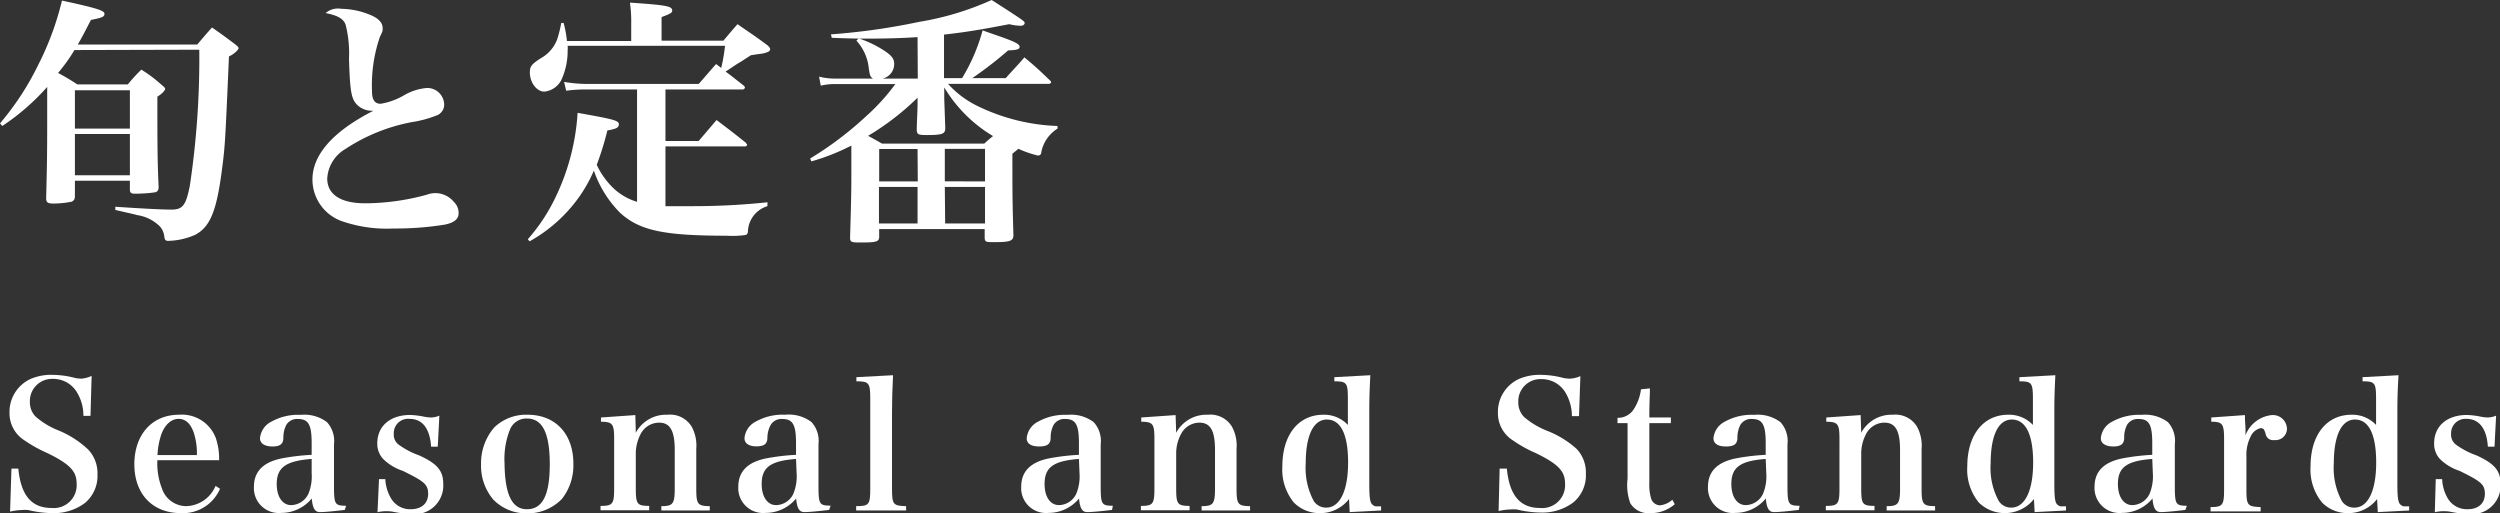
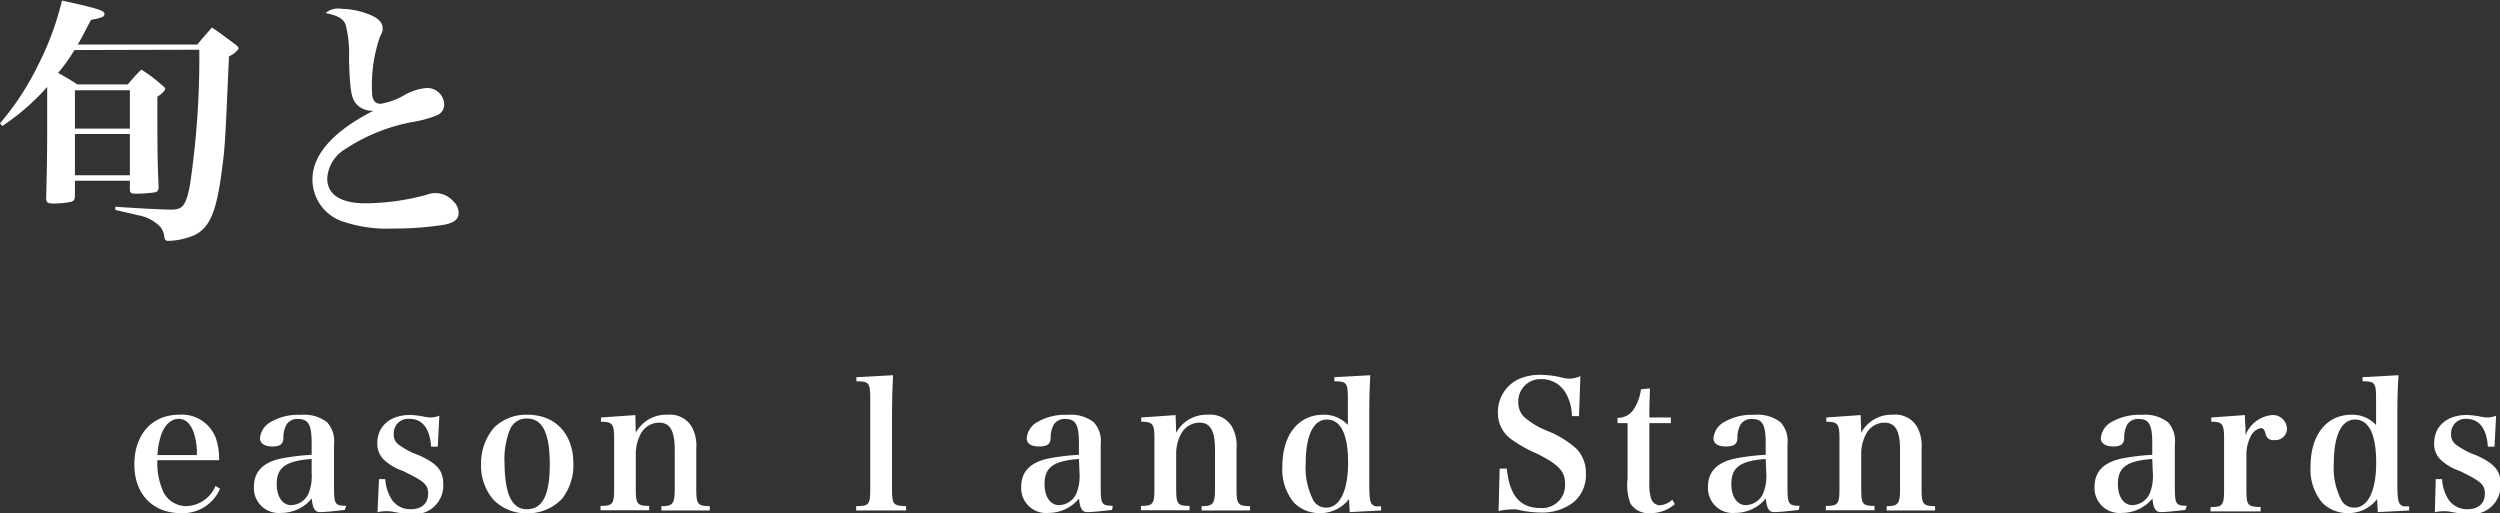
<svg xmlns="http://www.w3.org/2000/svg" viewBox="0 0 218.27 44.82">
  <rect x="0" y="0" width="218.27" height="44.82" fill="#333333" stroke="none" />
  <defs>
    <style>.cls-1{fill:#fff;}</style>
  </defs>
  <title>gnav_standard</title>
  <g id="レイヤー_2" data-name="レイヤー 2">
    <g id="レイヤー_1-2" data-name="レイヤー 1">
      <path class="cls-1" d="M6.5,4.37a15.12,15.12,0,0,1-1.43,2,18.69,18.69,0,0,1,1.68,1h4.41a14.06,14.06,0,0,1,1.18-1.29A11.93,11.93,0,0,1,14.1,7.4c.2.16.32.27.32.36s-.18.37-.68.68c0,4,0,5.55.11,7.88,0,.29-.09.41-.31.47a12.36,12.36,0,0,1-1.77.12c-.34,0-.43-.09-.43-.39v-.74H6.54v1.31c0,.32-.09.43-.29.52a8.13,8.13,0,0,1-1.56.16c-.53,0-.66-.09-.66-.48.07-2.71.09-3.78.09-6.7,0-1.42,0-1.81,0-3A19.94,19.94,0,0,1,.2,11L0,10.77A24.16,24.16,0,0,0,3.35,5.64,25.25,25.25,0,0,0,5.41.05C8.51.72,9.12.93,9.12,1.2s-.18.34-1.18.54c-.52,1-.74,1.45-1.15,2.15H17.22c.55-.65.73-.86,1.29-1.49.91.63,1.18.84,2,1.45.2.16.32.27.32.36s-.28.45-.84.72c-.34,7.81-.34,7.81-.64,10.1-.45,3.37-1,4.8-2.33,5.48a6.19,6.19,0,0,1-2.33.52c-.22,0-.29-.07-.34-.32a1.57,1.57,0,0,0-.38-.93,3.54,3.54,0,0,0-2-1c-.2-.07-.84-.2-1.9-.45v-.28c2.31.16,4.19.25,4.89.25,1,0,1.27-.38,1.61-2.06a75,75,0,0,0,.83-11.9Zm4.84,6.86V7.88H6.54v3.35Zm-4.8.47v3.6h4.8V11.7Z" />
      <path class="cls-1" d="M29.81.77a6.71,6.71,0,0,1,2.31.45c.88.32,1.29.73,1.29,1.25,0,.25,0,.25-.25.77A13.06,13.06,0,0,0,32.48,8c0,.72.25,1.06.75,1.06a5.92,5.92,0,0,0,2.06-.75,4.73,4.73,0,0,1,2-.63,1.48,1.48,0,0,1,1.49,1.43,1,1,0,0,1-.61.95,10.2,10.2,0,0,1-2.26.61A15.85,15.85,0,0,0,30.17,13a3.2,3.2,0,0,0-1.6,2.58c0,1.4,1.17,2.17,3.33,2.17A20.56,20.56,0,0,0,37.26,17a2.06,2.06,0,0,1,.77-.14,2.09,2.09,0,0,1,1.58.75,1.33,1.33,0,0,1,.43,1c0,.52-.38.83-1.2,1a26.91,26.91,0,0,1-4.5.34,12,12,0,0,1-4.55-.66,3.86,3.86,0,0,1-2.51-3.62c0-2.17,1.81-4.21,5.32-6a.53.53,0,0,1-.16,0,1.85,1.85,0,0,1-1.22-.48c-.55-.52-.66-1.17-.75-4.05a10.09,10.09,0,0,0-.3-3c-.2-.52-.7-.79-1.74-1A1.67,1.67,0,0,1,29.81.77Z" />
-       <path class="cls-1" d="M63.16,3.55c.53-.63.68-.81,1.23-1.44,1.13.79,1.49,1,2.65,1.87.13.14.2.21.2.32s-.07.16-.18.23a2.48,2.48,0,0,1-.57.16c-.54.06-.86.13-.93.13l-.83.54c-.39.23-.39.23-1,.64l-.38.25c.67.49.79.61,1.58,1.22a.39.39,0,0,1,.11.16.2.2,0,0,1-.2.18H58.1v4.5H61l1.56-1.83c1.11.84,1.47,1.11,2.58,2,0,.07.09.12.09.16a.16.16,0,0,1-.16.14H58.1V18c.83,0,1.33,0,2.21,0a61.5,61.5,0,0,0,6.7-.34L67,18a2.4,2.4,0,0,0-1.7,2.17c0,.21-.09.3-.18.34a7.69,7.69,0,0,1-1.66.07c-5.5,0-7.62-.45-9.32-2a9.61,9.61,0,0,1-2.29-3.69A12.37,12.37,0,0,1,50,17.93a13.19,13.19,0,0,1-3.76,3.14l-.16-.18a15.72,15.72,0,0,0,2.4-3.62,19.73,19.73,0,0,0,1.95-7.42c3.14.56,3.6.67,3.6,1s-.3.41-1,.54a25.87,25.87,0,0,1-.93,3,6.8,6.8,0,0,0,1.52,2.1,5.11,5.11,0,0,0,2,1.13V7.81H51.12a12.65,12.65,0,0,0-1.69.11l-.18-.77a12.55,12.55,0,0,0,1.9.18H61c.66-.74.86-1,1.52-1.74l.45.34A15.5,15.5,0,0,0,63.3,4H49.56a2.56,2.56,0,0,1,0,.43A6,6,0,0,1,49,7,1.89,1.89,0,0,1,47.53,8c-.68,0-1.27-.8-1.27-1.68,0-.52.16-.72.93-1.22a3.17,3.17,0,0,0,1.45-1.65A10.23,10.23,0,0,0,49,2h.21a10.33,10.33,0,0,1,.29,1.58h5.61V2.06A11.84,11.84,0,0,0,55,.23c3.24.22,3.69.31,3.69.7,0,.18-.18.29-.93.56V3.55Z" />
-       <path class="cls-1" d="M80.11,3.24c-1.34.09-2.74.13-4.19.13-1,0-1.69,0-3.3-.07L72.55,3a57.35,57.35,0,0,0,7.7-1.09A25.4,25.4,0,0,0,86.58,0c2.76,1.77,2.88,1.86,2.88,2s-.14.25-.34.25a4.34,4.34,0,0,1-1-.14c-2.8.54-4,.72-5.7.91v3.8H84a16.09,16.09,0,0,0,1.79-4.17c.68.25,1.22.43,1.56.55,1.27.45,1.67.65,1.67.88s-.22.29-1,.32a33.84,33.84,0,0,1-3.13,2.42h2.92c.7-.79.93-1,1.63-1.81,1,.83,1.29,1.11,2.22,2,.09.09.11.13.11.18s-.09.13-.2.13h-8.8a8.39,8.39,0,0,0,2.71,2A17.27,17.27,0,0,0,92.33,11v.23a3.12,3.12,0,0,0-1.42,2.08c0,.18-.14.27-.3.27a9.36,9.36,0,0,1-1.7-.59c-.18.16-.27.23-.52.43,0,3.47,0,4.08.09,7.11,0,.5-.29.61-1.63.61-.77,0-.86,0-.88-.38V20H76.76v.65c0,.45-.23.52-1.54.52-.86,0-1,0-1-.43.09-3.14.11-4,.11-5.61,0-1,0-1,0-2.42a18.78,18.78,0,0,1-3.49,1.38l-.11-.25a30,30,0,0,0,4.91-3.71,18,18,0,0,0,2.53-2.79H73a5.25,5.25,0,0,0-1.34.14l-.15-.79A5.49,5.49,0,0,0,73,6.86h3.22c-.23-.14-.28-.27-.37-.91a4.15,4.15,0,0,0-1.08-2.4l.2-.2a9.58,9.58,0,0,1,2.29,1.11c.61.41.81.7.81,1.11a1.31,1.31,0,0,1-1,1.29h3.06Zm0,5.29a22.85,22.85,0,0,1-4.32,3.33c.43.23.63.34,1.22.68h8.92c.38-.34.45-.41.77-.66a12.26,12.26,0,0,1-4.26-4.25v1l.09,2.55c0,.52-.25.61-1.65.61-.7,0-.82-.06-.84-.43,0-.65.07-1.62.07-2.26Zm0,4.48H76.76v2.83h3.37Zm-3.37,3.31v3.19h3.37V16.32ZM86,15.84V13H82.49v2.83Zm-3.48,3.67H86V16.32H82.49Z" />
-       <path class="cls-1" d="M1,40.91H1.6c.22,2.33,1.15,3.44,2.9,3.44A2,2,0,0,0,6.69,42.2c0-1.06-.61-1.69-2.55-2.64a12,12,0,0,1-2-1.11A2.8,2.8,0,0,1,.83,36a3.16,3.16,0,0,1,1.83-2.91,4.54,4.54,0,0,1,2-.36,7.84,7.84,0,0,1,1.9.27,3,3,0,0,0,.54.06A2.61,2.61,0,0,0,8,32.82L7.9,36.31H7.28a3.86,3.86,0,0,0-.53-2,2.4,2.4,0,0,0-2.14-1.23,1.93,1.93,0,0,0-2,2,1.76,1.76,0,0,0,.52,1.31,6.87,6.87,0,0,0,2,1.2A8.44,8.44,0,0,1,7.7,39.25a3,3,0,0,1,.81,2.16,3.07,3.07,0,0,1-1.09,2.5,4.51,4.51,0,0,1-2.85.89,9.31,9.31,0,0,1-2.1-.27,3.65,3.65,0,0,0-.59,0,4.93,4.93,0,0,0-1,.14Z" />
      <path class="cls-1" d="M13.74,40.18a6,6,0,0,0,.4,2.47,2.24,2.24,0,0,0,2.12,1.54,2.86,2.86,0,0,0,2.56-1.77l.39.25a3.52,3.52,0,0,1-3.42,2.13c-2.47,0-4.06-1.67-4.06-4.26s1.54-4.33,3.9-4.33a3.16,3.16,0,0,1,3.22,2.06,5.64,5.64,0,0,1,.28,1.91Zm3.45-.45a5.84,5.84,0,0,0-.27-1.95c-.29-.82-.73-1.21-1.33-1.21s-1.19.47-1.51,1.37a6.5,6.5,0,0,0-.33,1.79Z" />
      <path class="cls-1" d="M30.1,44.52c-.92.11-1.74.19-2.15.19s-.65-.24-.73-1.19a3.44,3.44,0,0,1-2.66,1.26,2.17,2.17,0,0,1-2.39-2.28c0-1.34.82-2.17,2.49-2.49a19.25,19.25,0,0,1,2.55-.3v-1c0-1.65-.28-2.13-1.22-2.13a1.09,1.09,0,0,0-1,.53,2.42,2.42,0,0,0-.25,1.1c0,.56-.29.77-.95.77s-1.09-.25-1.09-.72a1.8,1.8,0,0,1,1-1.45,4.79,4.79,0,0,1,2.55-.59,3.28,3.28,0,0,1,2.3.64,2.44,2.44,0,0,1,.61,1.93l0,1.35v1.36c0,.43,0,.73,0,.84,0,1.71.06,1.8,1.06,1.82Zm-2.89-4.45c-2.26.17-3.05.75-3.05,2.19,0,1.11.5,1.84,1.26,1.84a1.7,1.7,0,0,0,1.51-1,4,4,0,0,0,.28-1.8Z" />
      <path class="cls-1" d="M33.09,41.83h.55a3.68,3.68,0,0,0,.47,1.63,1.93,1.93,0,0,0,1.74,1c.95,0,1.53-.5,1.53-1.35s-.41-1.11-2.21-2a4.41,4.41,0,0,1-1.68-1,1.93,1.93,0,0,1-.55-1.4c0-1.51,1.12-2.48,2.88-2.48a7.28,7.28,0,0,1,1.11.13,4.07,4.07,0,0,0,.68.09,2,2,0,0,0,.75-.16L38.22,39h-.58c-.11-1.59-.76-2.43-1.88-2.43a1.25,1.25,0,0,0-1.38,1.29,1.09,1.09,0,0,0,.48,1,7,7,0,0,0,1.74.9c1.59.73,2.1,1.34,2.1,2.51a2.49,2.49,0,0,1-2.8,2.6,8.72,8.72,0,0,1-1.59-.19,3.43,3.43,0,0,0-.56-.05,3.39,3.39,0,0,0-.79.09Z" />
      <path class="cls-1" d="M43.15,37.32a4,4,0,0,1,2.91-1.11c2.44,0,4,1.68,4,4.27a4.74,4.74,0,0,1-1,3.08A4.16,4.16,0,0,1,46,44.82a4,4,0,0,1-2.92-1.19A4.55,4.55,0,0,1,42,40.57,4.78,4.78,0,0,1,43.15,37.32ZM46,44.46c1.36,0,2-1.22,2-3.92s-.62-4-2-4a1.55,1.55,0,0,0-1.45.9,6.92,6.92,0,0,0-.5,3C44.08,43.18,44.7,44.46,46,44.46Z" />
      <path class="cls-1" d="M55.51,37.78a3,3,0,0,1,2.77-1.57,2.2,2.2,0,0,1,2.12,1.06,3.45,3.45,0,0,1,.39,1.91v3.46c0,1.38.11,1.54,1.18,1.55v.38H57.74v-.38c1,0,1.17-.18,1.17-1.55V39.28c0-1.68-.41-2.38-1.37-2.38a1.83,1.83,0,0,0-1.61,1,3.74,3.74,0,0,0-.42,1.61v3.11c0,1.4.11,1.54,1.17,1.55v.38H52.43v-.38c1.08,0,1.19-.17,1.19-1.55V38.33c0-1.32-.13-1.5-1.15-1.51v-.37l3-.21Z" />
-       <path class="cls-1" d="M72.39,44.52c-.92.11-1.74.19-2.15.19s-.65-.24-.73-1.19a3.44,3.44,0,0,1-2.66,1.26,2.17,2.17,0,0,1-2.39-2.28c0-1.34.82-2.17,2.49-2.49a19.25,19.25,0,0,1,2.55-.3v-1c0-1.65-.28-2.13-1.22-2.13a1.09,1.09,0,0,0-1,.53A2.42,2.42,0,0,0,67,38.2c0,.56-.29.77-.95.77S65,38.72,65,38.25a1.8,1.8,0,0,1,1-1.45,4.79,4.79,0,0,1,2.55-.59,3.28,3.28,0,0,1,2.3.64,2.44,2.44,0,0,1,.61,1.93l0,1.35v1.36c0,.43,0,.73,0,.84,0,1.71.06,1.8,1.06,1.82ZM69.5,40.07c-2.26.17-3,.75-3,2.19,0,1.11.5,1.84,1.26,1.84a1.7,1.7,0,0,0,1.51-1,4,4,0,0,0,.28-1.8Z" />
      <path class="cls-1" d="M74.75,44.19c1.14,0,1.23-.14,1.23-1.55V34.8c0-1.37-.11-1.51-1.21-1.51v-.36l3.2-.17c-.06,1.15-.09,2.15-.09,3.19v6.69c0,1.41.09,1.52,1.23,1.55v.38H74.75Z" />
      <path class="cls-1" d="M97.09,44.52c-.92.11-1.74.19-2.15.19s-.65-.24-.73-1.19a3.44,3.44,0,0,1-2.66,1.26,2.17,2.17,0,0,1-2.39-2.28c0-1.34.82-2.17,2.48-2.49a19.62,19.62,0,0,1,2.56-.3v-1c0-1.65-.28-2.13-1.22-2.13a1.09,1.09,0,0,0-1,.53,2.42,2.42,0,0,0-.25,1.1c0,.56-.29.77-1,.77s-1.09-.25-1.09-.72a1.8,1.8,0,0,1,1-1.45,4.79,4.79,0,0,1,2.55-.59,3.28,3.28,0,0,1,2.3.64,2.44,2.44,0,0,1,.61,1.93l0,1.35v1.36c0,.43,0,.73,0,.84,0,1.71.06,1.8,1.06,1.82ZM94.2,40.07c-2.26.17-3,.75-3,2.19,0,1.11.49,1.84,1.26,1.84a1.7,1.7,0,0,0,1.51-1,4,4,0,0,0,.28-1.8Z" />
      <path class="cls-1" d="M102.69,37.78a3,3,0,0,1,2.77-1.57,2.19,2.19,0,0,1,2.11,1.06,3.45,3.45,0,0,1,.39,1.91v3.46c0,1.38.11,1.54,1.18,1.55v.38h-4.23v-.38c1,0,1.17-.18,1.17-1.55V39.28c0-1.68-.4-2.38-1.37-2.38a1.83,1.83,0,0,0-1.6,1,3.6,3.6,0,0,0-.42,1.61v3.11c0,1.4.11,1.54,1.17,1.55v.38H99.61v-.38c1.07,0,1.18-.17,1.18-1.55V38.33c0-1.32-.12-1.5-1.15-1.51v-.37l3-.21Z" />
      <path class="cls-1" d="M119.64,32.76c-.06,1.17-.09,2-.09,3.17v6.29c0,1.26.06,1.68.3,1.86s.21.11.73.13v.36l-2.74.14-.06-1.14a3.17,3.17,0,0,1-2.55,1.23,3.13,3.13,0,0,1-2.27-.93,4.54,4.54,0,0,1-1-3.15c0-2.75,1.4-4.51,3.58-4.51a2.84,2.84,0,0,1,2.14.89V34.86c0-1.45-.09-1.56-1.18-1.57v-.36Zm-3.79,3.87c-1.18,0-1.85,1.39-1.85,3.83a6.12,6.12,0,0,0,.71,3.3,1.29,1.29,0,0,0,1.08.56c1.19,0,1.91-1.47,1.91-3.94S117.05,36.63,115.85,36.63Z" />
      <path class="cls-1" d="M130.93,40.91h.63c.22,2.33,1.15,3.44,2.89,3.44a2,2,0,0,0,2.19-2.15c0-1.06-.6-1.69-2.55-2.64a11.3,11.3,0,0,1-2-1.11A2.81,2.81,0,0,1,130.78,36a3.16,3.16,0,0,1,1.83-2.91,4.59,4.59,0,0,1,2-.36,7.78,7.78,0,0,1,1.89.27,3.05,3.05,0,0,0,.55.06,2.53,2.53,0,0,0,.93-.22l-.12,3.49h-.62a4.07,4.07,0,0,0-.53-2,2.42,2.42,0,0,0-2.15-1.23,1.93,1.93,0,0,0-2,2,1.79,1.79,0,0,0,.51,1.31,7,7,0,0,0,2,1.2,8.39,8.39,0,0,1,2.59,1.59,3,3,0,0,1,.8,2.16,3.07,3.07,0,0,1-1.09,2.5,4.5,4.5,0,0,1-2.84.89,9.25,9.25,0,0,1-2.1-.27,3.81,3.81,0,0,0-.59,0,4.92,4.92,0,0,0-1,.14Z" />
      <path class="cls-1" d="M144,42.14a4.25,4.25,0,0,0,.16,1.4.84.84,0,0,0,.76.58,1.9,1.9,0,0,0,1.09-.49l.21.39a3.17,3.17,0,0,1-2.13.78,1.85,1.85,0,0,1-1.75-.86,4.63,4.63,0,0,1-.24-2.14V36.94h-.88v-.46a1.64,1.64,0,0,0,1.47-.83,4.15,4.15,0,0,0,.58-1.66l.78-.08c0,.64-.05,1.12-.05,2.54h1.88v.49H144Z" />
      <path class="cls-1" d="M157.05,44.52c-.92.11-1.74.19-2.15.19s-.65-.24-.73-1.19a3.44,3.44,0,0,1-2.66,1.26,2.17,2.17,0,0,1-2.39-2.28c0-1.34.82-2.17,2.49-2.49a19.25,19.25,0,0,1,2.55-.3v-1c0-1.65-.28-2.13-1.22-2.13a1.09,1.09,0,0,0-1,.53,2.42,2.42,0,0,0-.25,1.1c0,.56-.29.77-1,.77s-1.09-.25-1.09-.72a1.8,1.8,0,0,1,1-1.45,4.79,4.79,0,0,1,2.55-.59,3.28,3.28,0,0,1,2.3.64,2.44,2.44,0,0,1,.61,1.93l0,1.35v1.36c0,.43,0,.73,0,.84,0,1.71.07,1.8,1.06,1.82Zm-2.89-4.45c-2.26.17-3,.75-3,2.19,0,1.11.5,1.84,1.26,1.84a1.7,1.7,0,0,0,1.51-1,4,4,0,0,0,.28-1.8Z" />
      <path class="cls-1" d="M162.5,37.78a3,3,0,0,1,2.76-1.57,2.2,2.2,0,0,1,2.12,1.06,3.45,3.45,0,0,1,.39,1.91v3.46c0,1.38.11,1.54,1.18,1.55v.38h-4.23v-.38c1,0,1.17-.18,1.17-1.55V39.28c0-1.68-.41-2.38-1.37-2.38a1.81,1.81,0,0,0-1.6,1,3.6,3.6,0,0,0-.42,1.61v3.11c0,1.4.1,1.54,1.16,1.55v.38h-4.25v-.38c1.08,0,1.19-.17,1.19-1.55V38.33c0-1.32-.13-1.5-1.15-1.51v-.37l3-.21Z" />
-       <path class="cls-1" d="M179.45,32.76c-.06,1.17-.09,2-.09,3.17v6.29c0,1.26.06,1.68.29,1.86s.22.11.73.13v.36l-2.74.14-.06-1.14a3.25,3.25,0,0,1-4.82.3,4.54,4.54,0,0,1-1-3.15c0-2.75,1.4-4.51,3.58-4.51a2.86,2.86,0,0,1,2.15.89V34.86c0-1.45-.1-1.56-1.18-1.57v-.36Zm-3.8,3.87c-1.18,0-1.85,1.39-1.85,3.83a6,6,0,0,0,.72,3.3,1.28,1.28,0,0,0,1.07.56c1.2,0,1.92-1.47,1.92-3.94S176.85,36.63,175.65,36.63Z" />
      <path class="cls-1" d="M190.8,44.52c-.91.11-1.74.19-2.14.19s-.66-.24-.73-1.19a3.44,3.44,0,0,1-2.66,1.26,2.18,2.18,0,0,1-2.4-2.28c0-1.34.82-2.17,2.49-2.49a19.25,19.25,0,0,1,2.55-.3v-1c0-1.65-.28-2.13-1.21-2.13a1.09,1.09,0,0,0-1,.53,2.32,2.32,0,0,0-.24,1.1c0,.56-.3.77-.95.77s-1.09-.25-1.09-.72a1.79,1.79,0,0,1,1-1.45,4.81,4.81,0,0,1,2.55-.59,3.31,3.31,0,0,1,2.31.64,2.44,2.44,0,0,1,.6,1.93v1.35l0,1.36c0,.43,0,.73,0,.84,0,1.71.06,1.8,1.05,1.82Zm-2.89-4.45c-2.26.17-3,.75-3,2.19,0,1.11.5,1.84,1.26,1.84a1.7,1.7,0,0,0,1.51-1,4,4,0,0,0,.28-1.8Z" />
      <path class="cls-1" d="M196,36.24c0,.59.05.95.05,1.26V38a2.76,2.76,0,0,1,2.3-1.76,1.23,1.23,0,0,1,1.32,1.18,1,1,0,0,1-1.12,1,.64.64,0,0,1-.73-.49c-.12-.44-.2-.55-.45-.55h0a1.27,1.27,0,0,0-.87.73,3.52,3.52,0,0,0-.37,1.73v2.88c0,1.4.09,1.51,1.24,1.55v.38H193v-.38c1.07,0,1.18-.17,1.18-1.55V38.33c0-1.32-.14-1.51-1.12-1.51v-.37Z" />
      <path class="cls-1" d="M209.41,32.76c-.07,1.17-.1,2-.1,3.17v6.29c0,1.26.06,1.68.3,1.86s.22.11.73.13v.36l-2.74.14-.06-1.14A3.17,3.17,0,0,1,205,44.8a3.13,3.13,0,0,1-2.27-.93,4.54,4.54,0,0,1-1-3.15c0-2.75,1.4-4.51,3.58-4.51a2.84,2.84,0,0,1,2.14.89V34.86c0-1.45-.09-1.56-1.18-1.57v-.36Zm-3.8,3.87c-1.18,0-1.85,1.39-1.85,3.83a6.12,6.12,0,0,0,.71,3.3,1.29,1.29,0,0,0,1.08.56c1.2,0,1.91-1.47,1.91-3.94S206.81,36.63,205.61,36.63Z" />
      <path class="cls-1" d="M212.66,41.83h.56a3.57,3.57,0,0,0,.46,1.63,1.94,1.94,0,0,0,1.75,1c.94,0,1.52-.5,1.52-1.35s-.41-1.11-2.21-2a4.41,4.41,0,0,1-1.68-1,1.92,1.92,0,0,1-.54-1.4c0-1.51,1.12-2.48,2.87-2.48a7.28,7.28,0,0,1,1.11.13,4.07,4.07,0,0,0,.68.09,2,2,0,0,0,.75-.16L217.79,39h-.58c-.1-1.59-.76-2.43-1.88-2.43A1.25,1.25,0,0,0,214,37.86a1.09,1.09,0,0,0,.48,1,7,7,0,0,0,1.74.9c1.59.73,2.1,1.34,2.1,2.51a2.49,2.49,0,0,1-2.8,2.6,8.55,8.55,0,0,1-1.58-.19,3.66,3.66,0,0,0-.57-.05,3.39,3.39,0,0,0-.79.09Z" />
    </g>
  </g>
</svg>